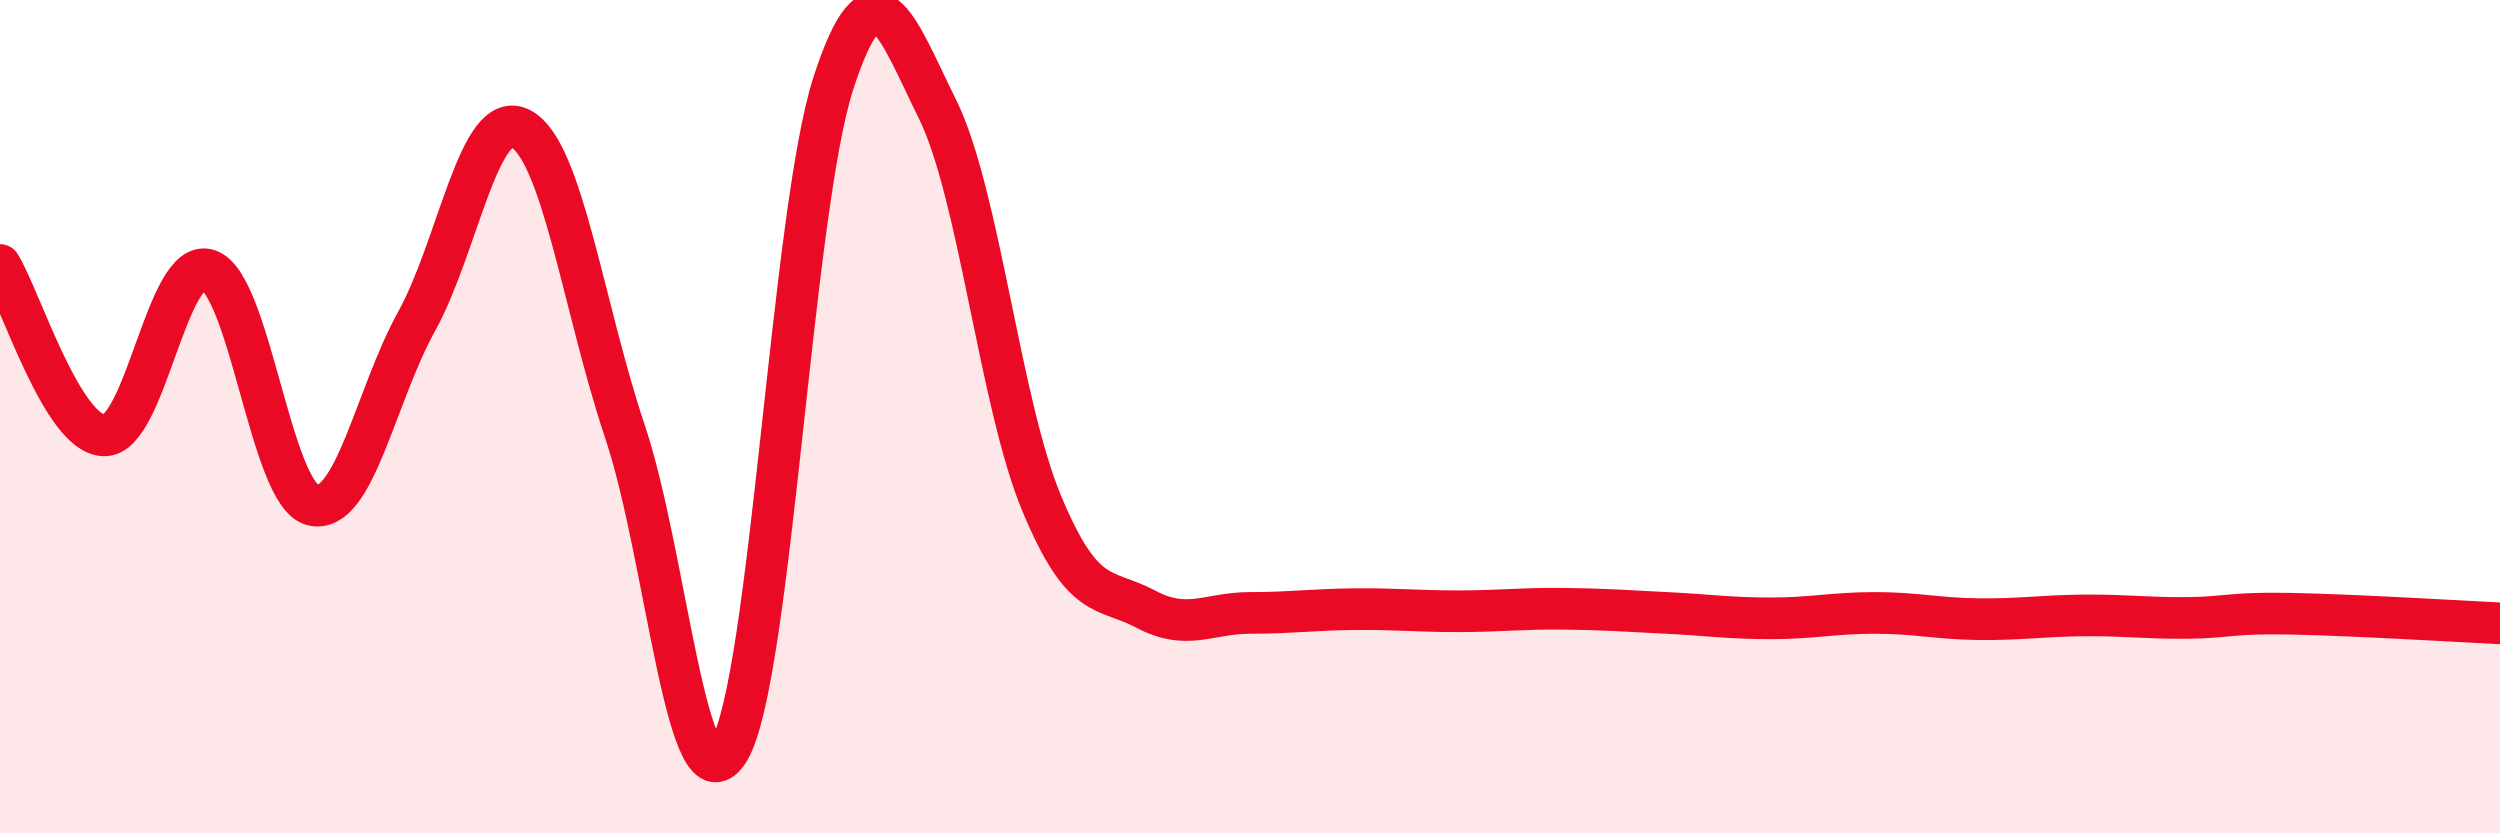
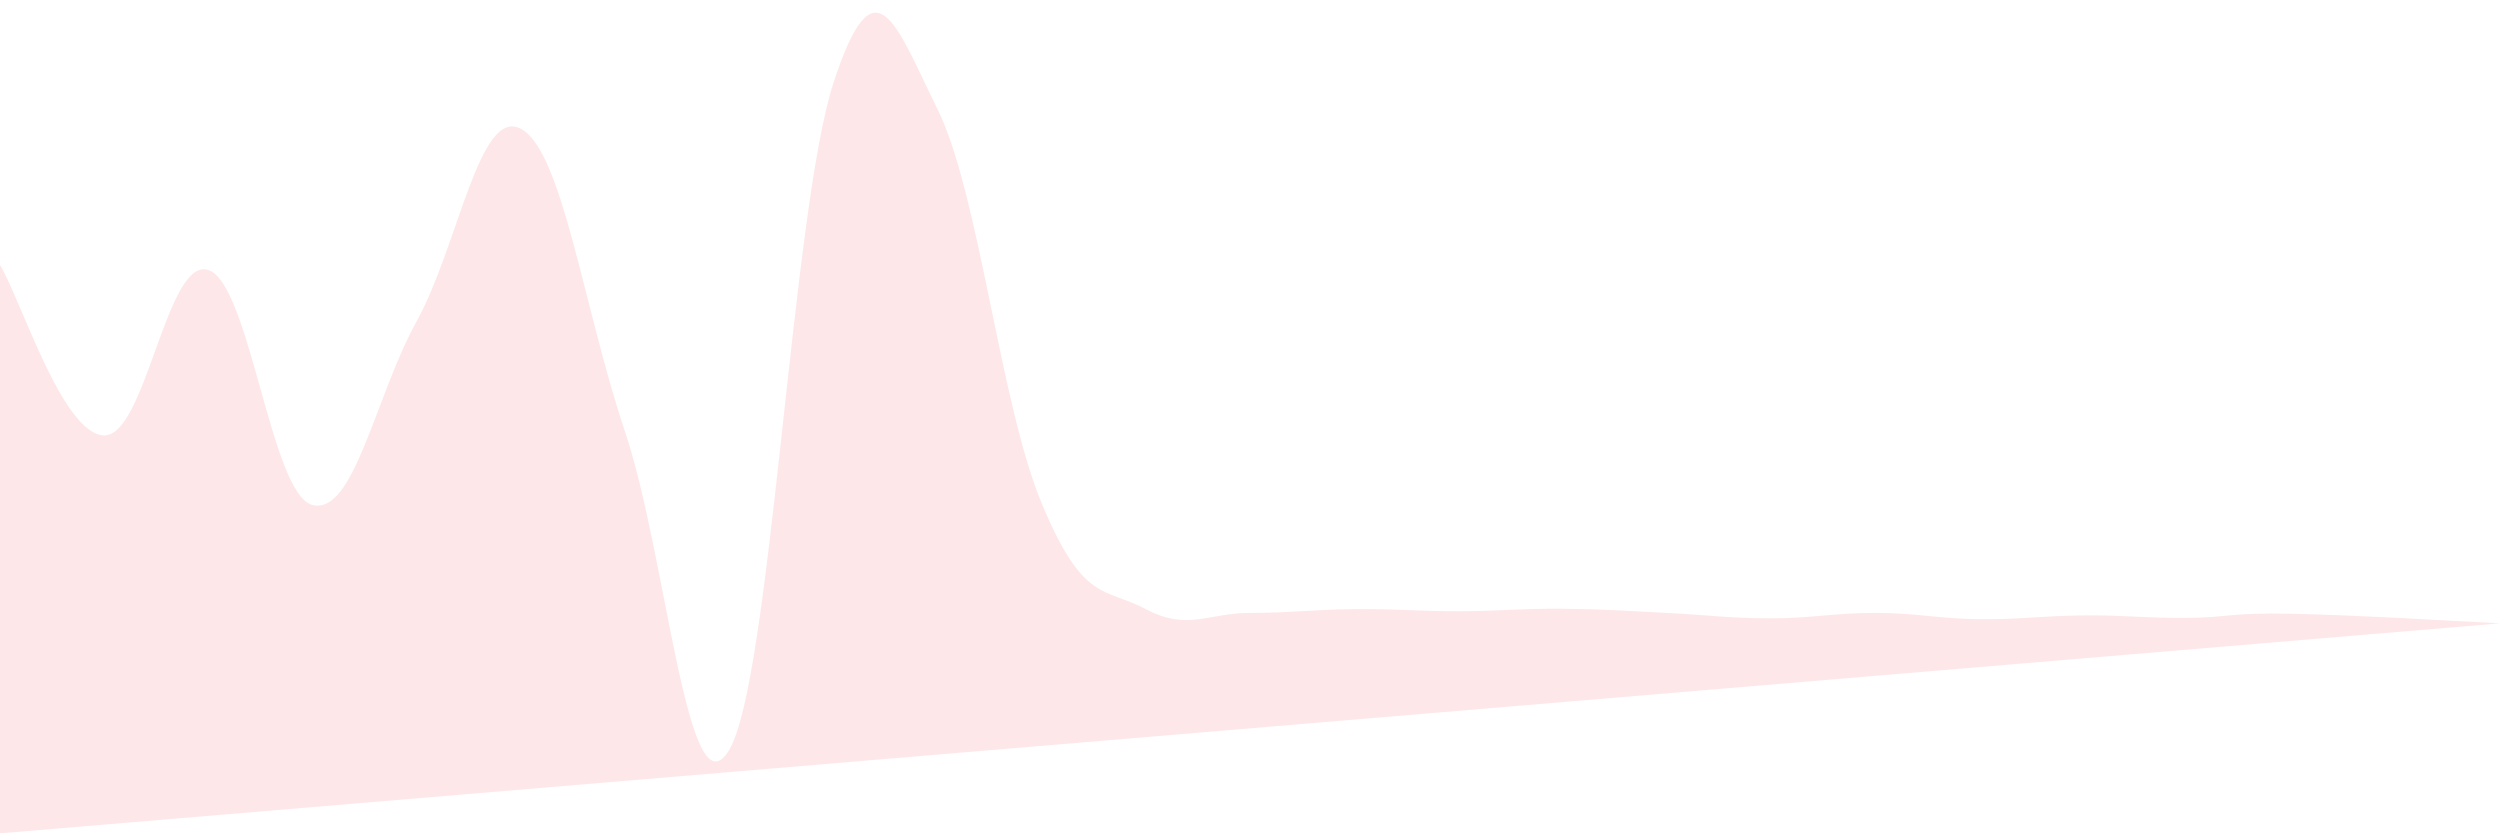
<svg xmlns="http://www.w3.org/2000/svg" width="60" height="20" viewBox="0 0 60 20">
-   <path d="M 0,6.36 C 0.5,7.18 1.5,10.43 2.5,10.45 C 3.5,10.47 4,6.15 5,6.48 C 6,6.81 6.5,11.87 7.5,12.12 C 8.5,12.37 9,9.52 10,7.71 C 11,5.9 11.5,2.56 12.5,3.09 C 13.5,3.62 14,7.38 15,10.36 C 16,13.34 16.5,19.67 17.5,18 C 18.5,16.33 19,5.08 20,2 C 21,-1.08 21.5,0.6 22.5,2.62 C 23.5,4.64 24,9.68 25,12.08 C 26,14.48 26.5,14.09 27.5,14.62 C 28.5,15.15 29,14.71 30,14.71 C 31,14.71 31.5,14.63 32.5,14.62 C 33.5,14.61 34,14.67 35,14.67 C 36,14.67 36.5,14.6 37.5,14.61 C 38.5,14.62 39,14.66 40,14.71 C 41,14.76 41.5,14.84 42.5,14.84 C 43.5,14.84 44,14.71 45,14.71 C 46,14.71 46.5,14.85 47.5,14.86 C 48.5,14.87 49,14.78 50,14.77 C 51,14.76 51.5,14.84 52.5,14.83 C 53.5,14.82 53.5,14.7 55,14.73 C 56.5,14.76 59,14.91 60,14.96L60 20L0 20Z" fill="#EB0A25" opacity="0.1" stroke-linecap="round" stroke-linejoin="round" />
-   <path d="M 0,6.36 C 0.5,7.18 1.5,10.43 2.5,10.45 C 3.5,10.47 4,6.15 5,6.48 C 6,6.81 6.5,11.87 7.5,12.12 C 8.5,12.37 9,9.52 10,7.71 C 11,5.9 11.5,2.56 12.5,3.09 C 13.5,3.62 14,7.38 15,10.36 C 16,13.34 16.5,19.67 17.5,18 C 18.5,16.33 19,5.08 20,2 C 21,-1.08 21.5,0.6 22.5,2.62 C 23.5,4.64 24,9.68 25,12.08 C 26,14.48 26.5,14.09 27.5,14.62 C 28.5,15.15 29,14.71 30,14.71 C 31,14.71 31.5,14.63 32.5,14.62 C 33.5,14.61 34,14.67 35,14.67 C 36,14.67 36.5,14.6 37.5,14.61 C 38.5,14.62 39,14.66 40,14.71 C 41,14.76 41.5,14.84 42.5,14.84 C 43.5,14.84 44,14.71 45,14.71 C 46,14.71 46.5,14.85 47.5,14.86 C 48.5,14.87 49,14.78 50,14.77 C 51,14.76 51.5,14.84 52.5,14.83 C 53.5,14.82 53.5,14.7 55,14.73 C 56.5,14.76 59,14.91 60,14.96" stroke="#EB0A25" stroke-width="1" fill="none" stroke-linecap="round" stroke-linejoin="round" />
+   <path d="M 0,6.36 C 0.5,7.18 1.5,10.43 2.5,10.45 C 3.5,10.47 4,6.15 5,6.48 C 6,6.81 6.5,11.87 7.5,12.12 C 8.5,12.37 9,9.52 10,7.71 C 11,5.9 11.5,2.56 12.5,3.09 C 13.5,3.62 14,7.38 15,10.36 C 16,13.34 16.5,19.67 17.5,18 C 18.5,16.33 19,5.08 20,2 C 21,-1.08 21.5,0.6 22.5,2.62 C 23.5,4.64 24,9.68 25,12.08 C 26,14.48 26.5,14.09 27.5,14.62 C 28.5,15.15 29,14.71 30,14.71 C 31,14.71 31.5,14.63 32.5,14.62 C 33.5,14.61 34,14.67 35,14.67 C 36,14.67 36.5,14.6 37.5,14.61 C 38.5,14.62 39,14.66 40,14.71 C 41,14.76 41.5,14.84 42.5,14.84 C 43.5,14.84 44,14.71 45,14.71 C 46,14.71 46.5,14.85 47.5,14.86 C 48.5,14.87 49,14.78 50,14.77 C 51,14.76 51.5,14.84 52.5,14.83 C 53.5,14.82 53.5,14.7 55,14.73 C 56.5,14.76 59,14.91 60,14.96L0 20Z" fill="#EB0A25" opacity="0.1" stroke-linecap="round" stroke-linejoin="round" />
</svg>